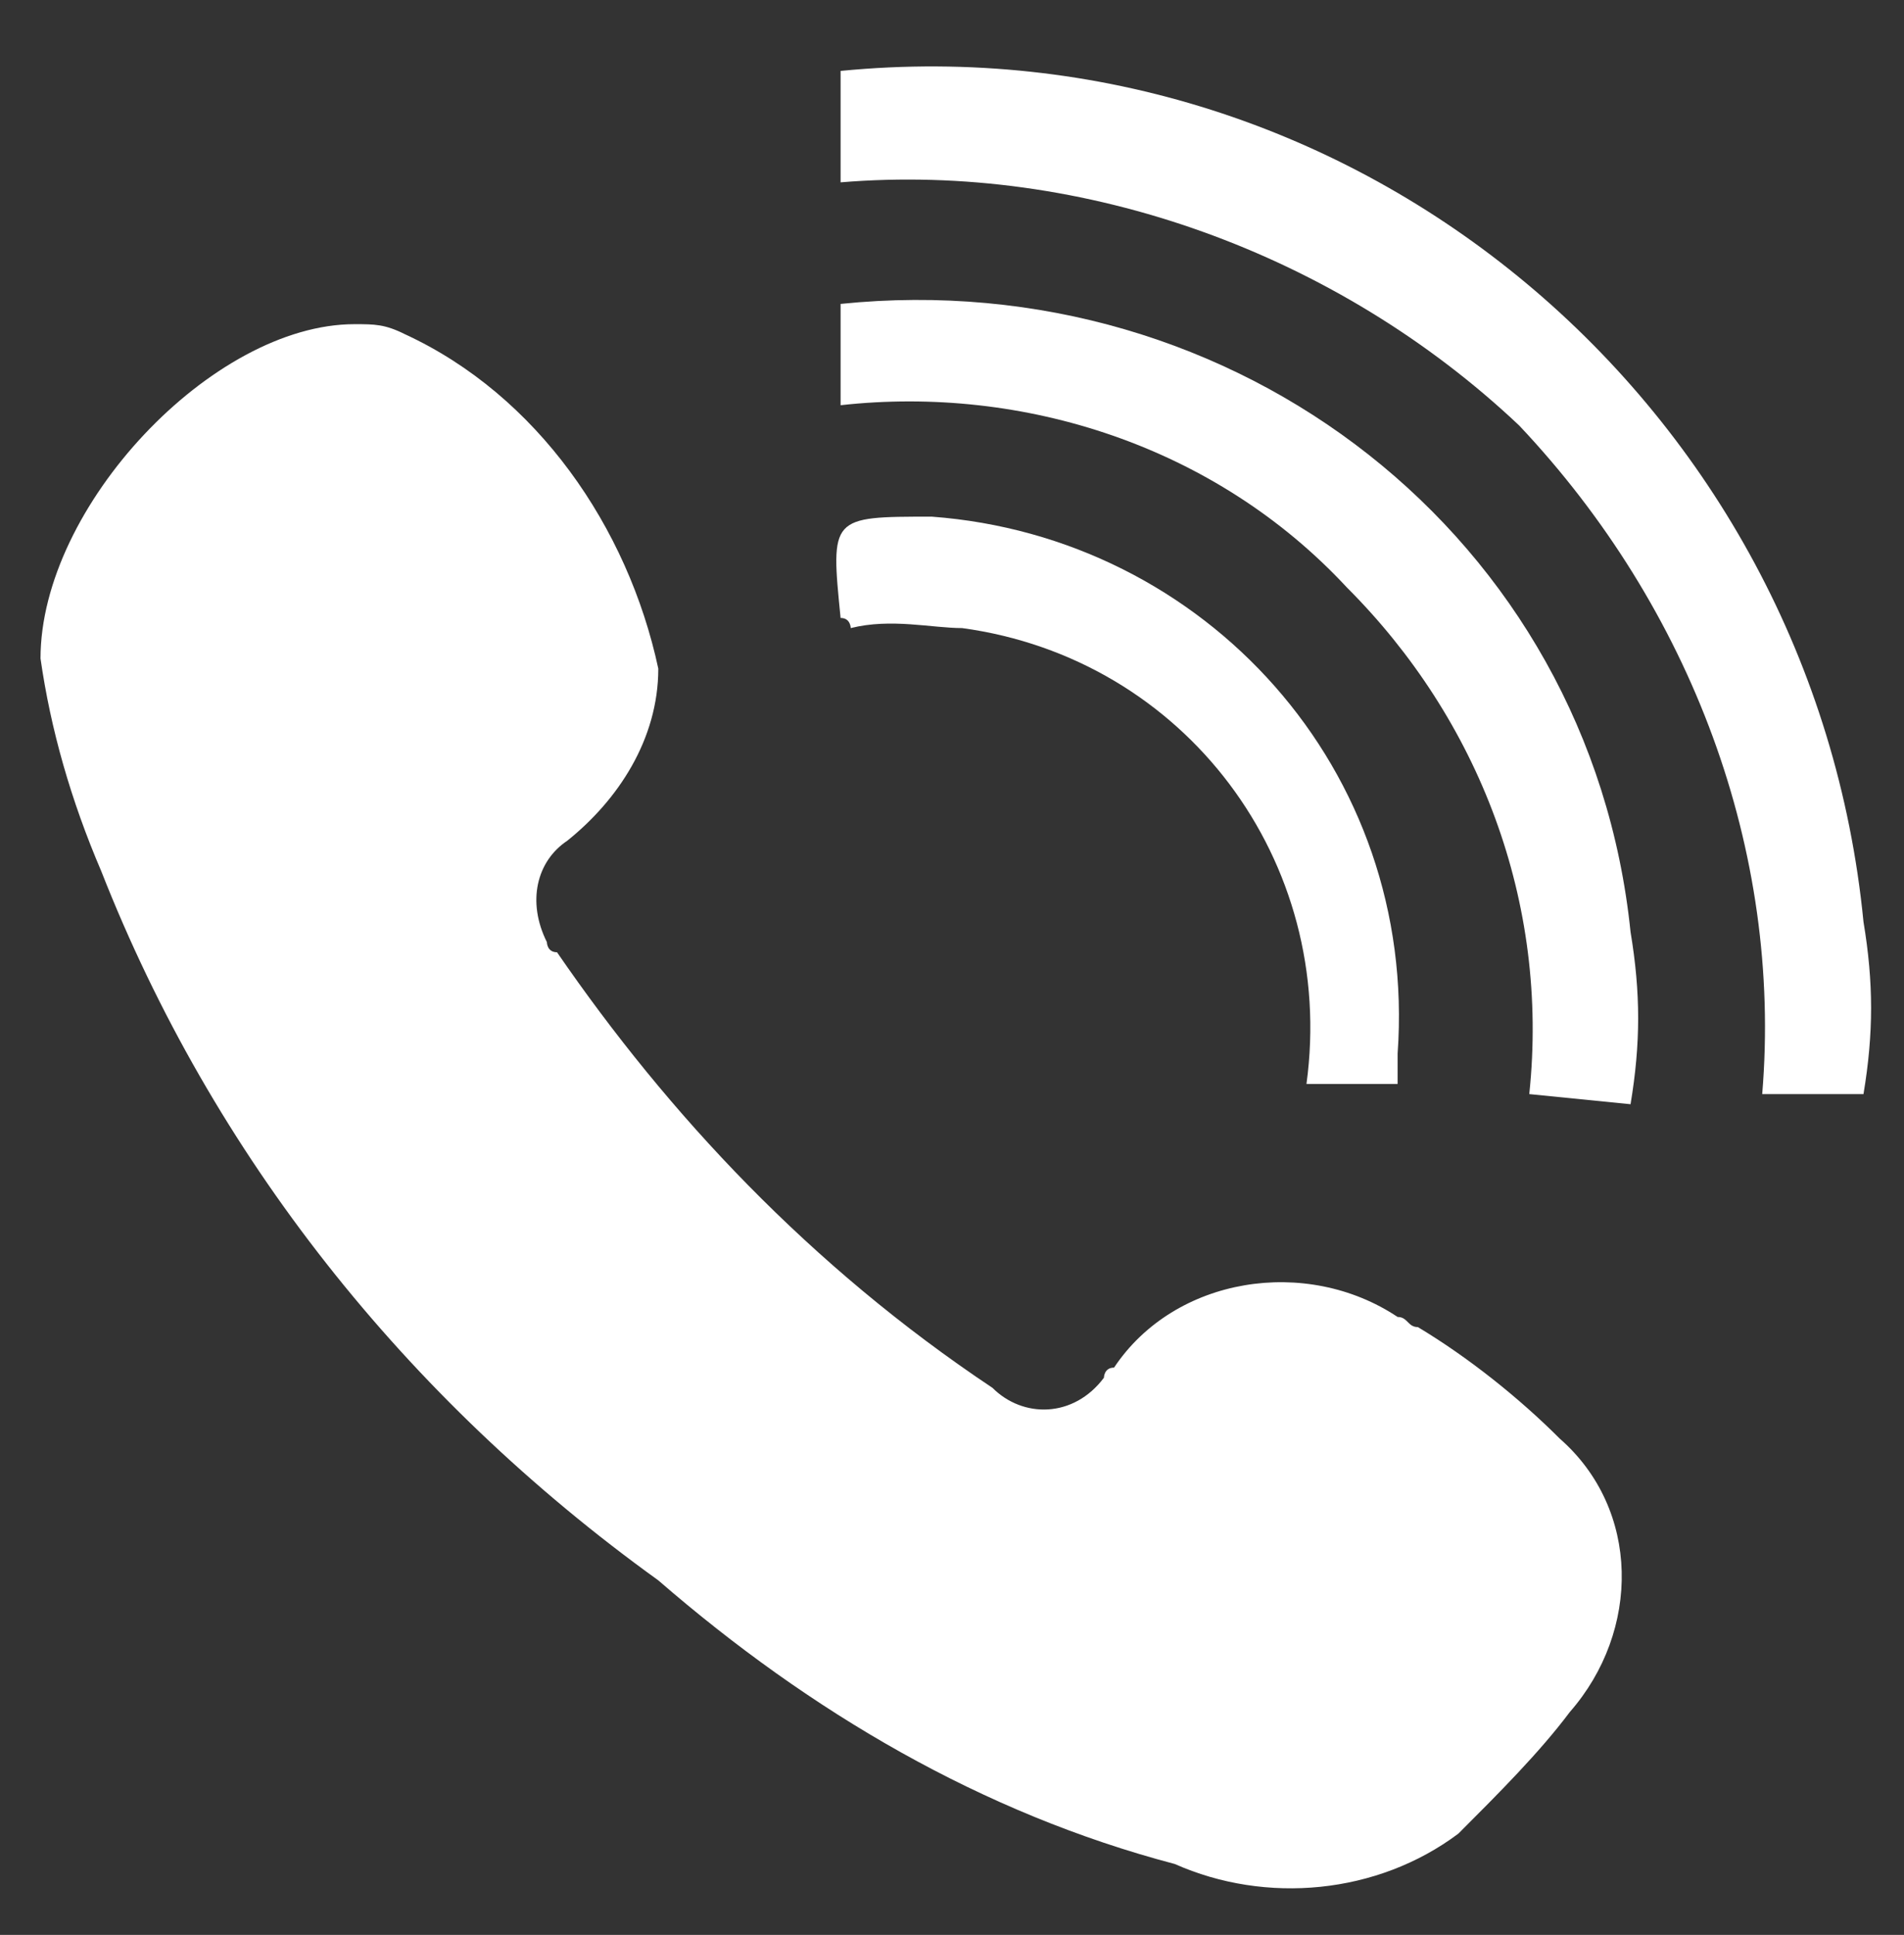
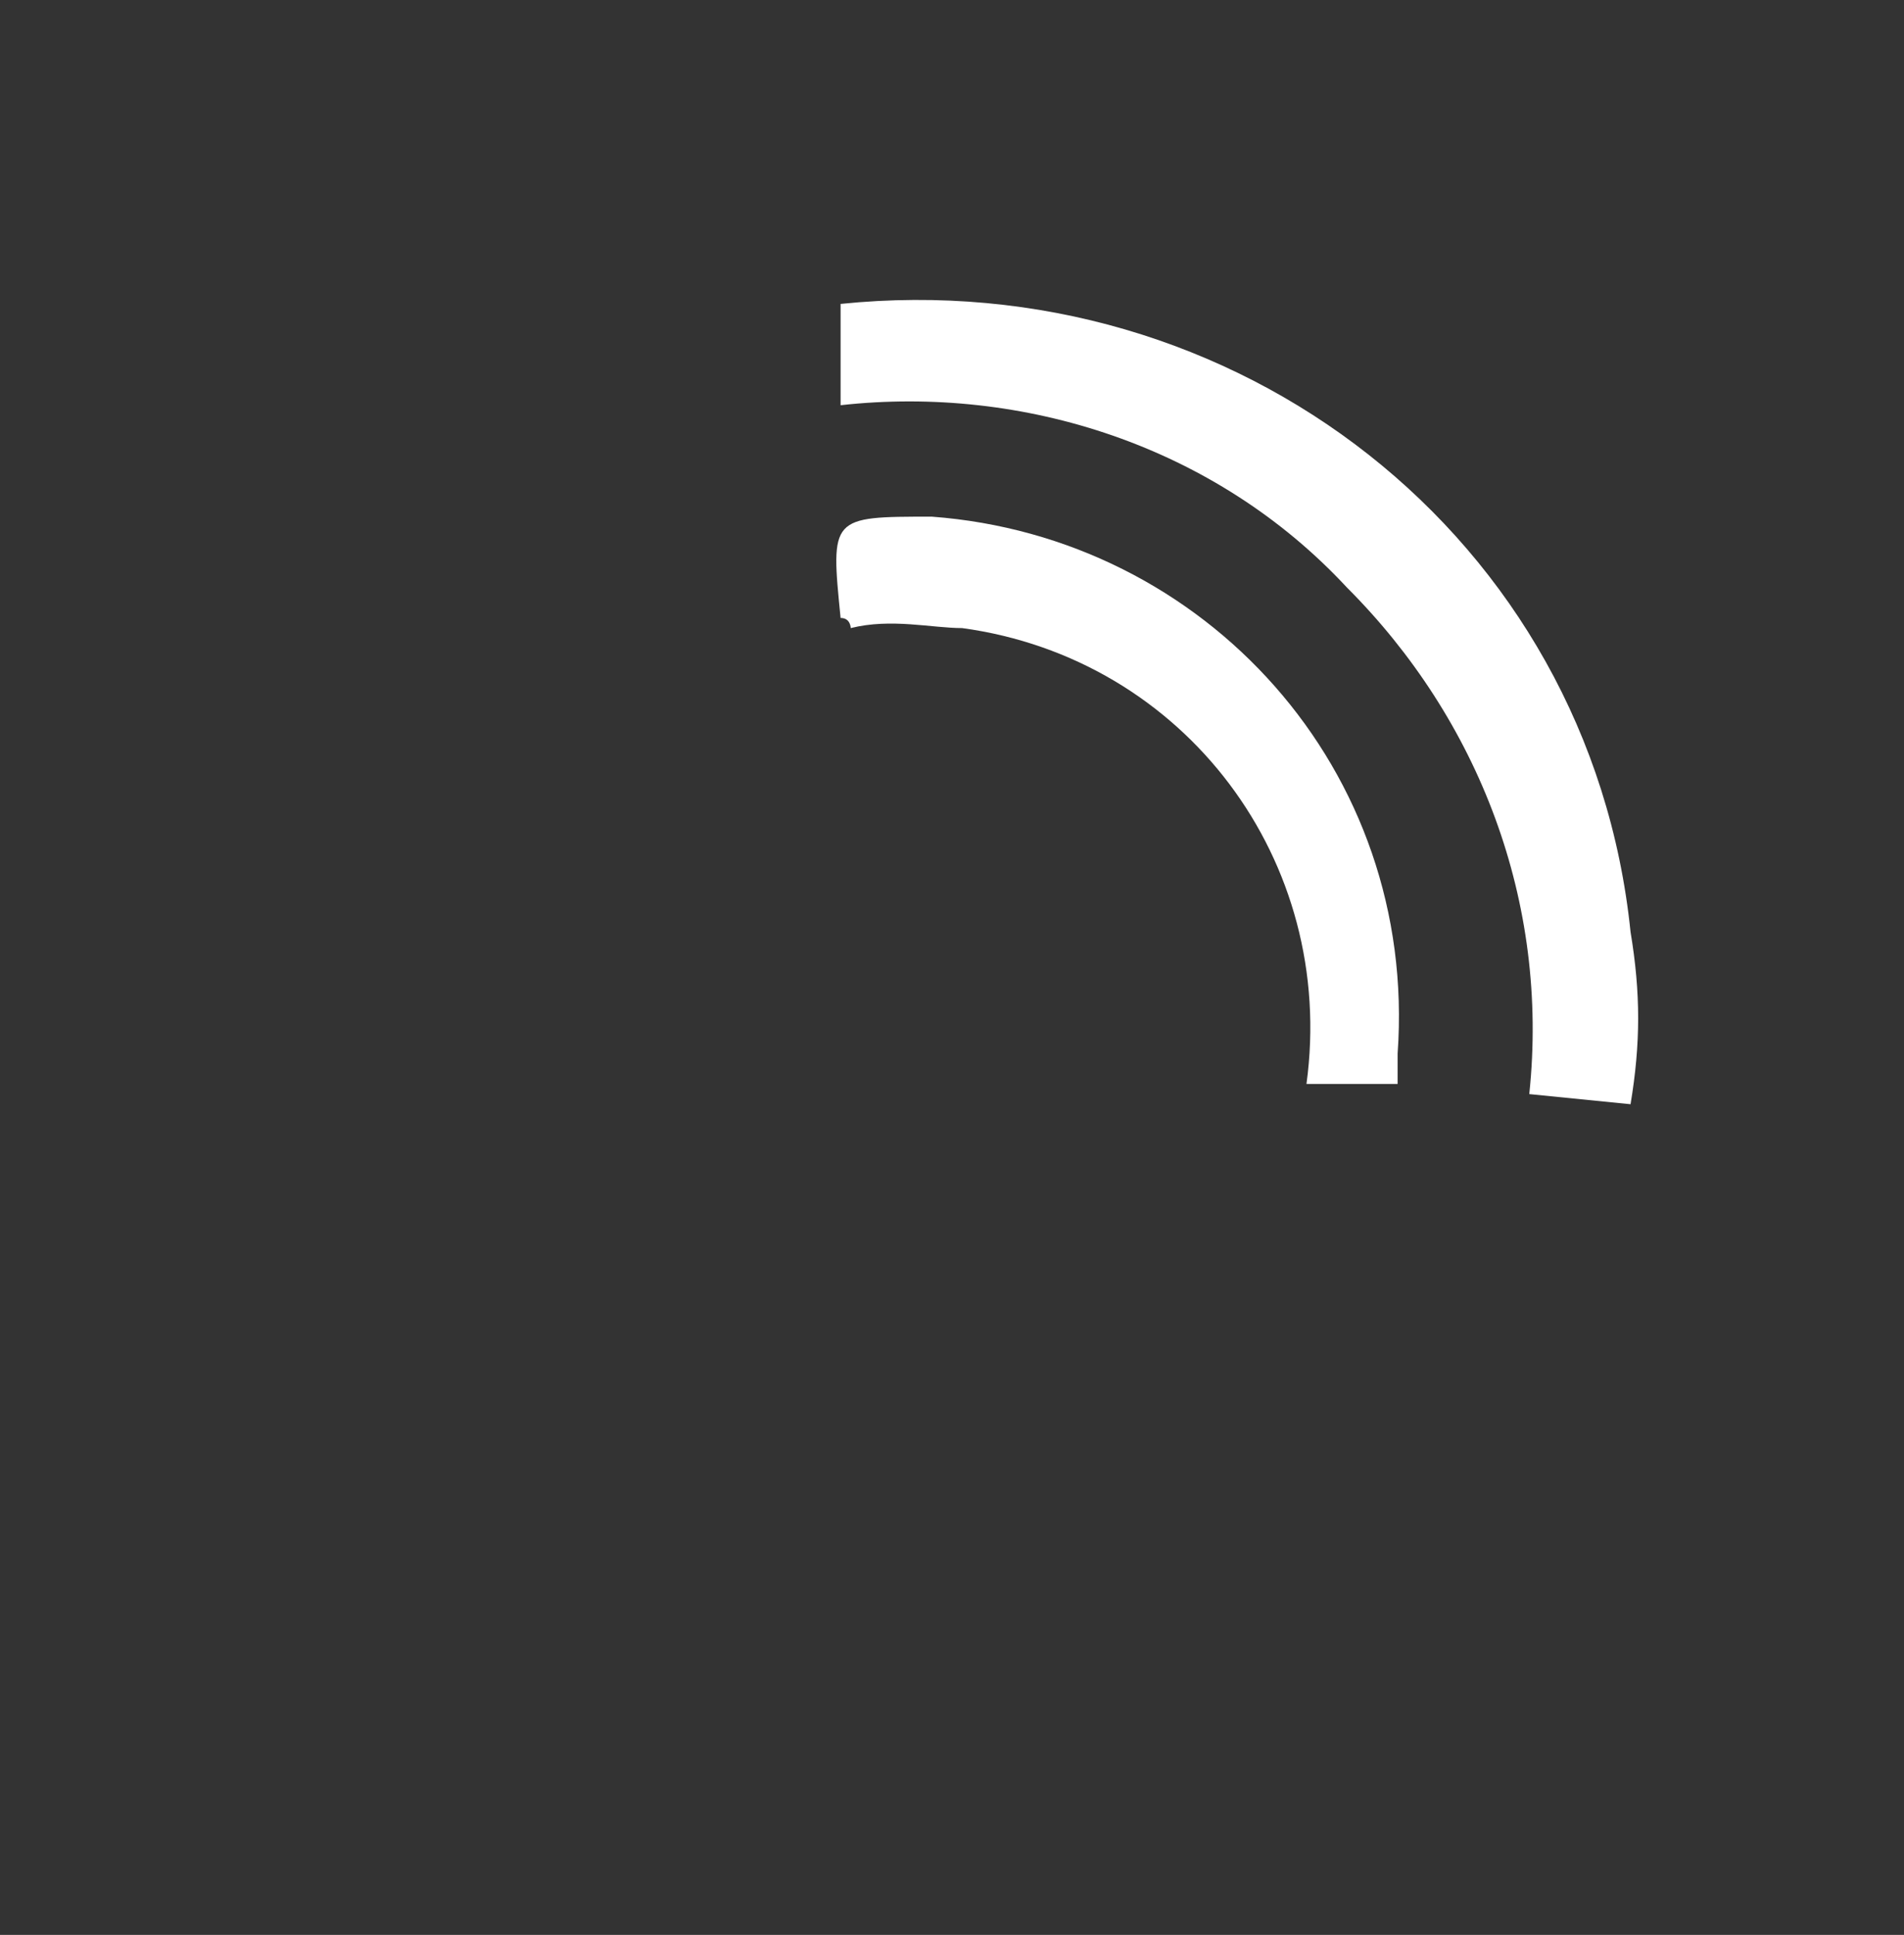
<svg xmlns="http://www.w3.org/2000/svg" version="1.1" id="Layer_1" x="0px" y="0px" viewBox="0 0 18.8 19.1" style="enable-background:new 0 0 18.8 19.1;" xml:space="preserve">
  <rect x="0" y="0" width="18.8" height="19.1" fill="#333333" stroke="none" />
  <style type="text/css">
	.st0{fill:none;}
	.st1{fill:#FFFFFF;}
</style>
-   <rect x="0.2" y="0.7" class="st0" width="18" height="17.9" />
-   <path id="Path_43" class="st1" d="M0.4,6.5c0-1.5,1.7-3.3,3.1-3.3c0.2,0,0.3,0,0.5,0.1c1.3,0.6,2.2,1.9,2.5,3.3  c0,0.7-0.4,1.3-0.9,1.7c-0.3,0.2-0.4,0.6-0.2,1c0,0,0,0.1,0.1,0.1C6.6,11,8,12.5,9.8,13.7c0.3,0.3,0.8,0.3,1.1-0.1  c0,0,0-0.1,0.1-0.1c0.6-0.9,1.9-1.1,2.8-0.5c0.1,0,0.1,0.1,0.2,0.1c0.5,0.3,1,0.7,1.4,1.1c0.8,0.7,0.8,1.9,0.1,2.7c0,0,0,0,0,0  c-0.3,0.4-0.7,0.8-1.1,1.2c-0.8,0.6-1.9,0.7-2.8,0.3c-1.9-0.5-3.6-1.5-5.1-2.8C4,13.8,2.1,11.4,1,8.6C0.7,7.9,0.5,7.2,0.4,6.5" />
-   <path id="Path_44" class="st1" d="M8.3,1.8c0-0.4,0-0.7,0-1.1c5.1-0.5,9.6,3.3,10.1,8.4c0.1,0.6,0.1,1.1,0,1.7h-1  c0.2-2.4-0.7-4.8-2.4-6.6C13.2,2.5,10.7,1.6,8.3,1.8" />
  <path id="Path_45" class="st1" d="M8.3,4V3c3.9-0.4,7.4,2.3,7.8,6.2c0.1,0.6,0.1,1.1,0,1.7l-1-0.1c0.2-1.9-0.5-3.7-1.8-5  C12,4.4,10.1,3.8,8.3,4" />
  <path id="Path_46" class="st1" d="M12.9,10.7c0.3-2.2-1.2-4.2-3.4-4.5c-0.3,0-0.7-0.1-1.1,0c0,0,0-0.1-0.1-0.1c-0.1-1-0.1-1,0.9-1  c2.7,0.2,4.8,2.5,4.6,5.3c0,0,0,0.1,0,0.1c0,0.1,0,0.1,0,0.2H12.9z" />
</svg>